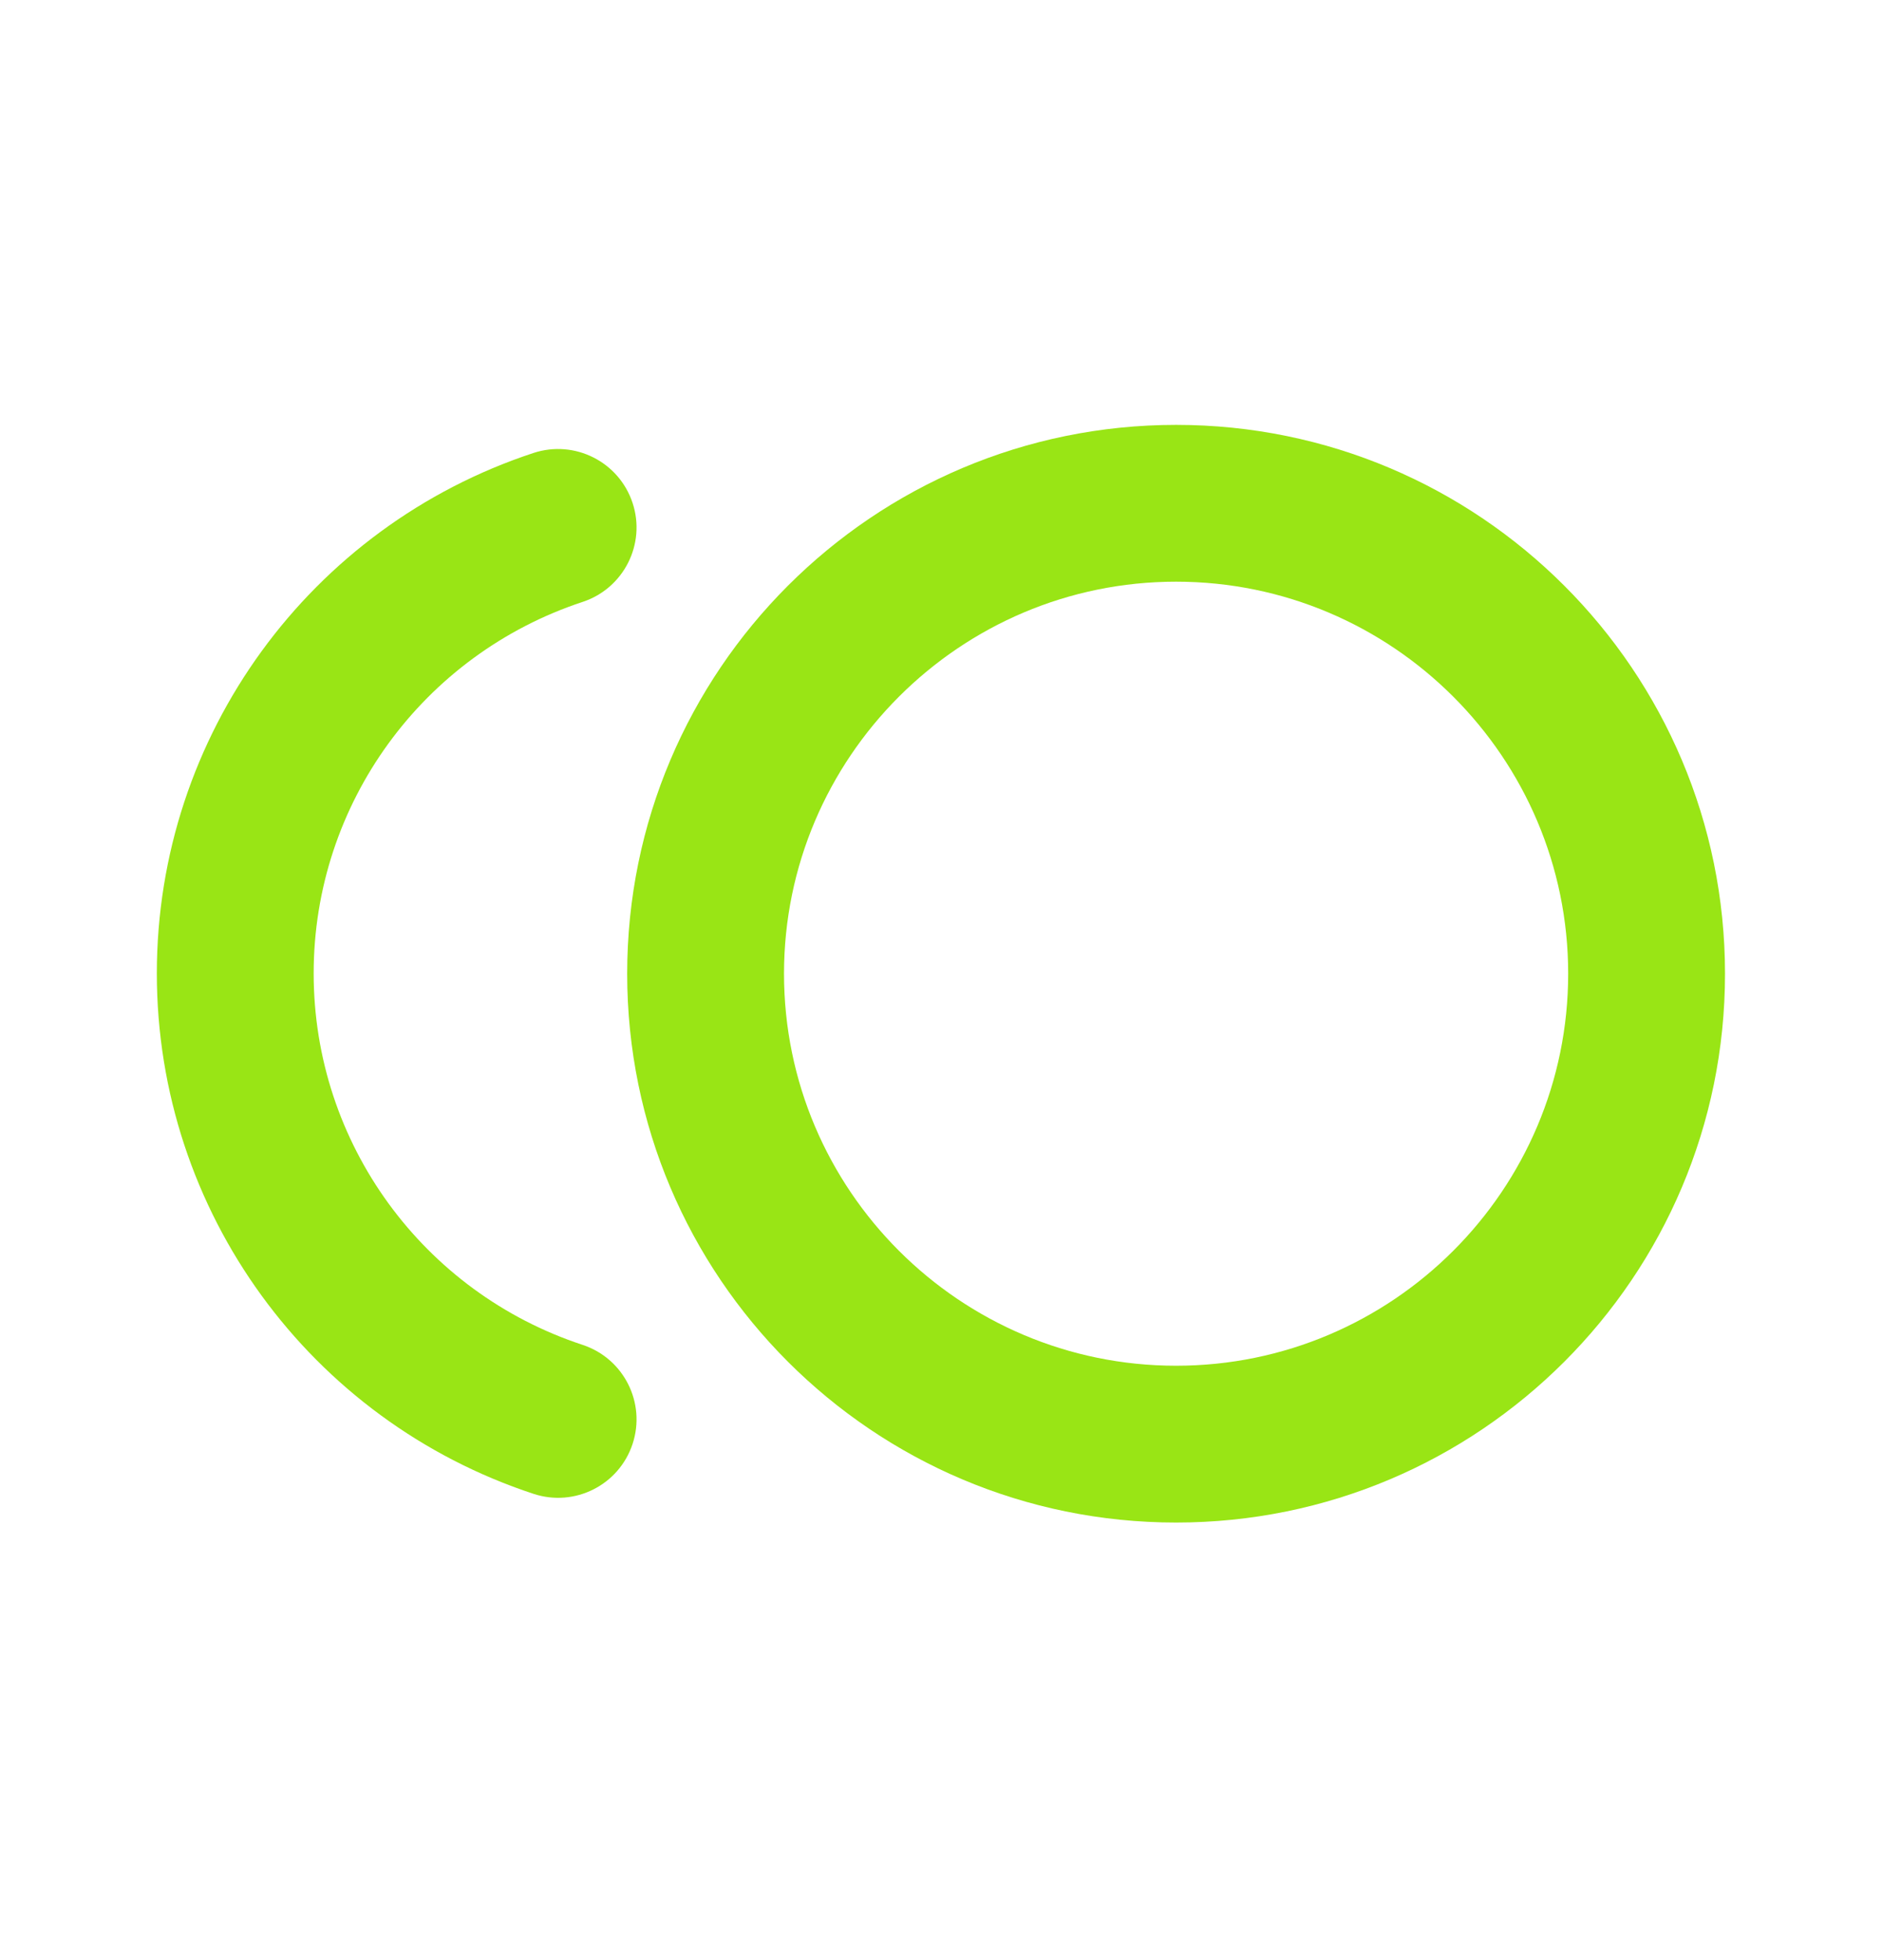
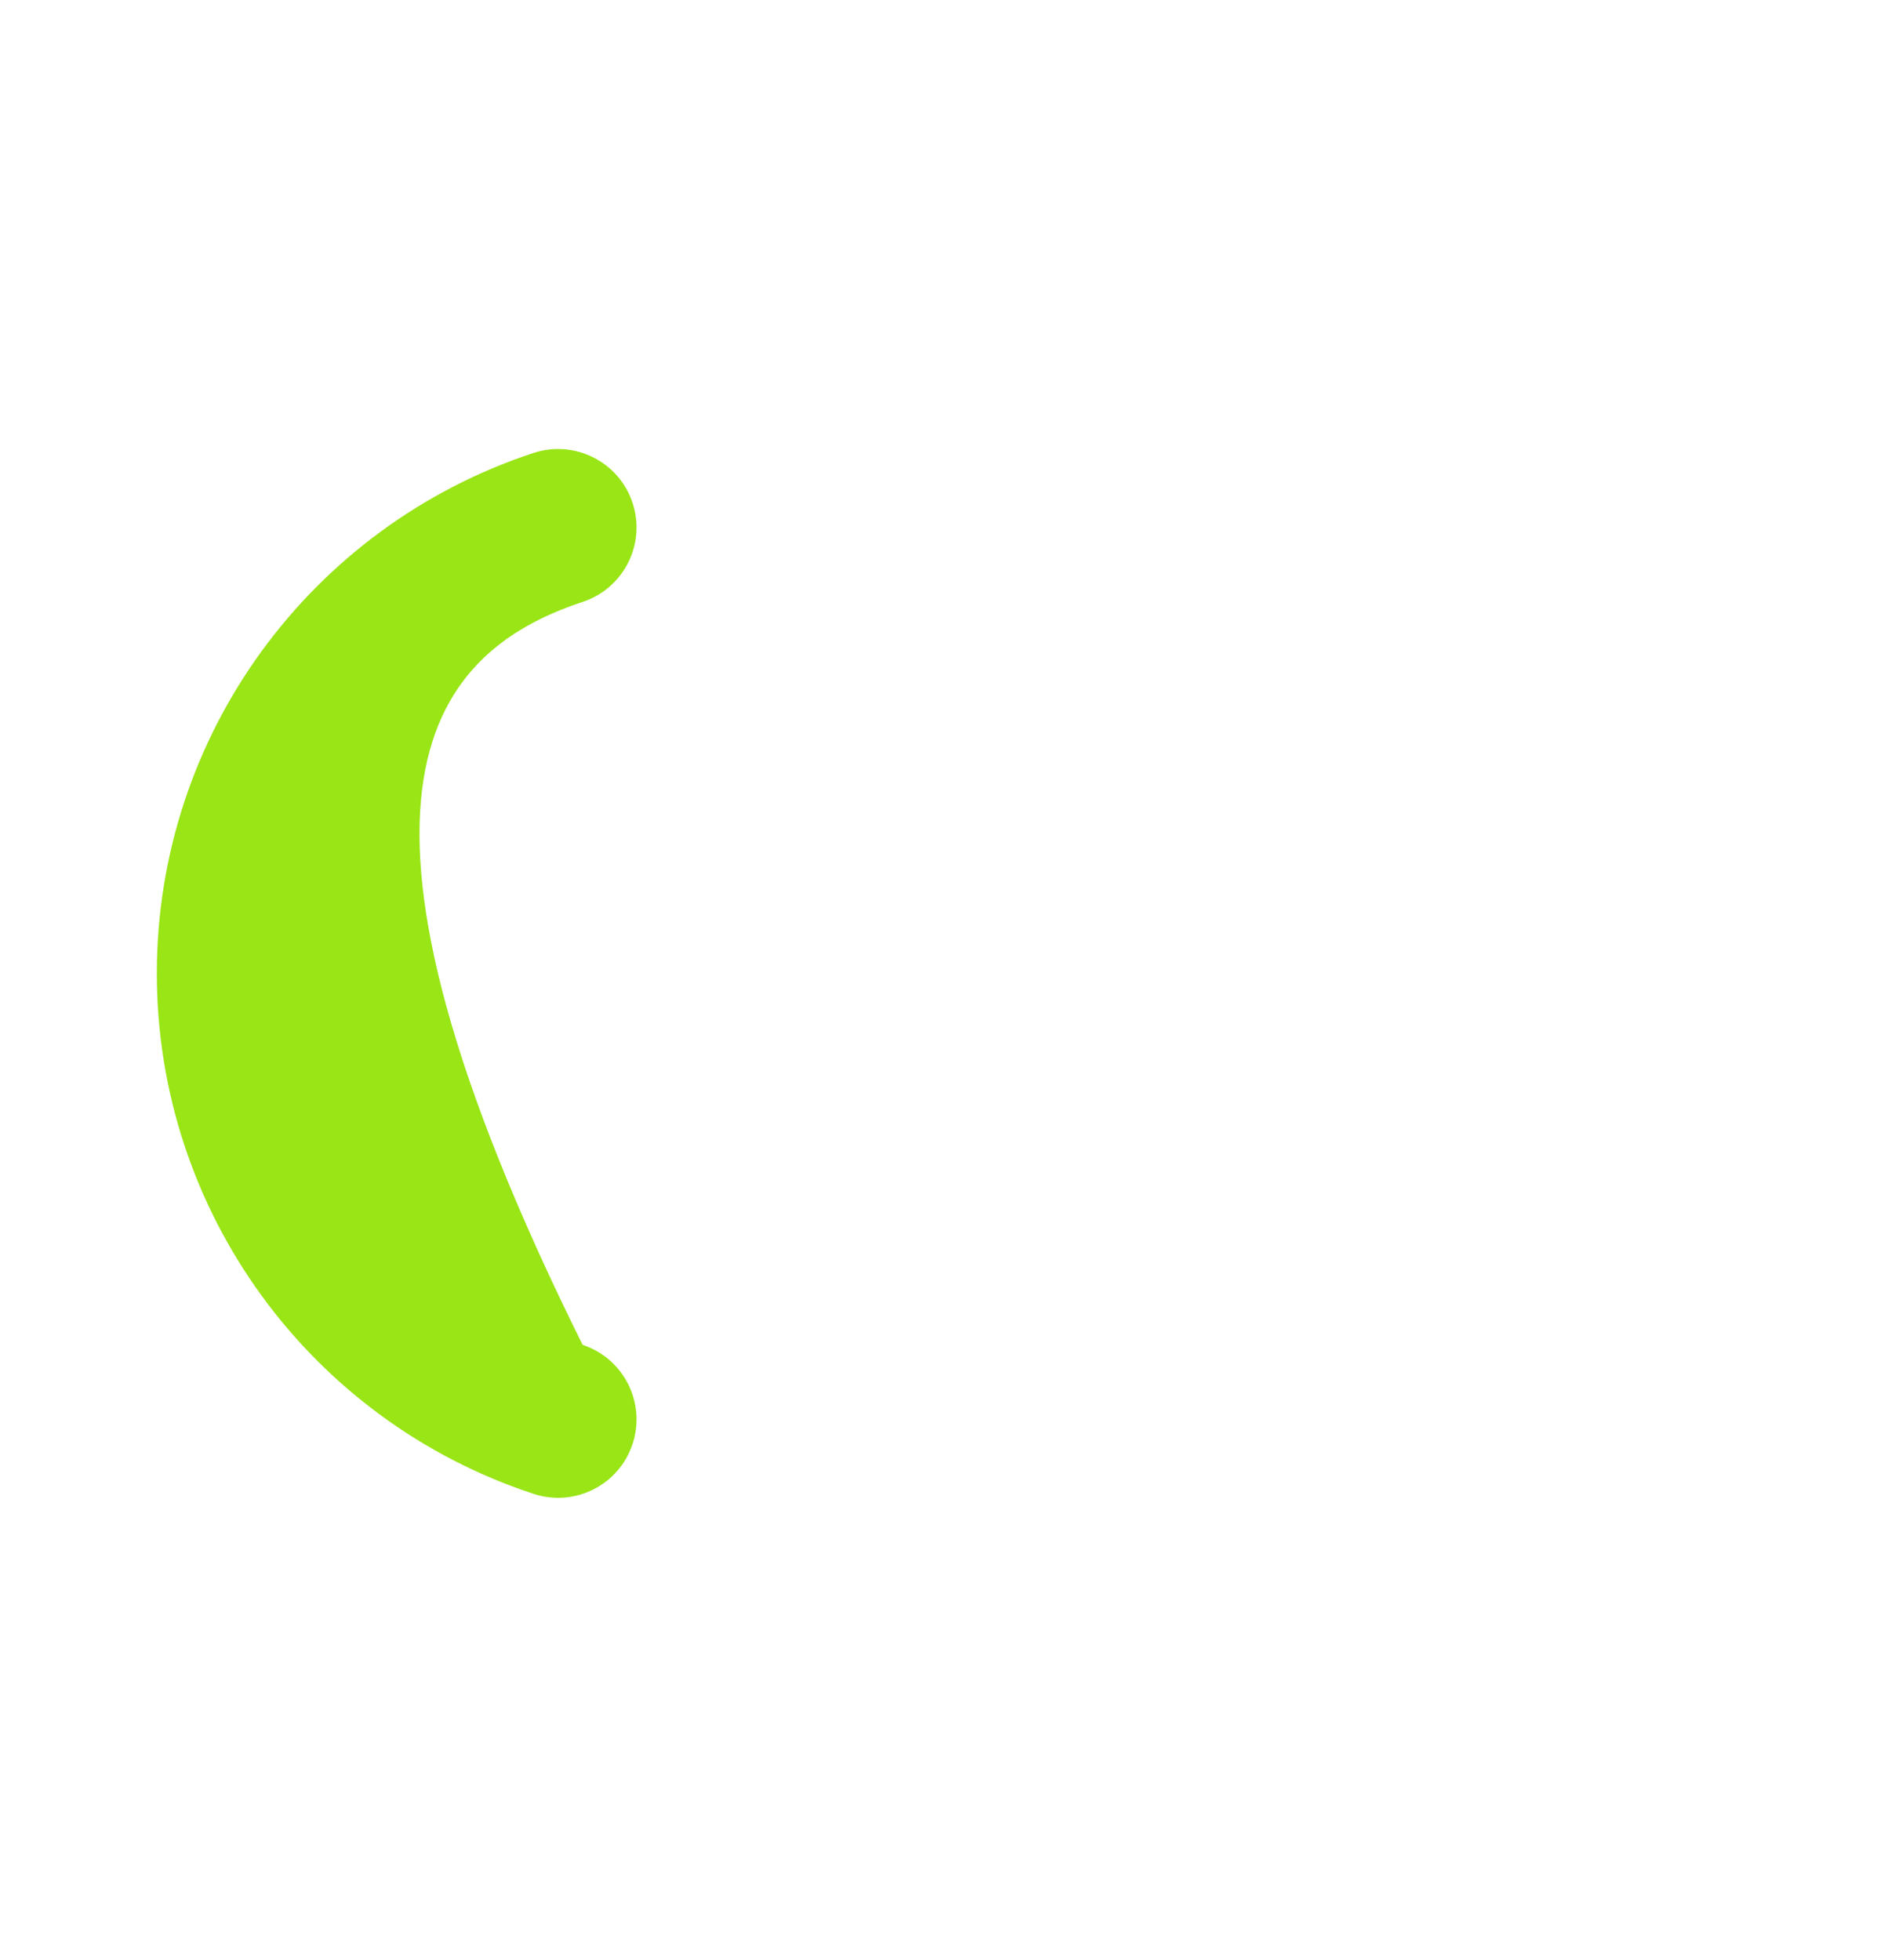
<svg xmlns="http://www.w3.org/2000/svg" width="24" height="25" viewBox="0 0 24 25" fill="none">
  <g id="Token 24px">
    <g id="Icon">
-       <path fill-rule="evenodd" clip-rule="evenodd" d="M14.998 5.419C11.133 5.419 7.998 8.554 7.998 12.419C7.998 16.285 11.133 19.419 14.998 19.419C18.864 19.419 21.998 16.285 21.998 12.419C21.998 8.554 18.864 5.419 14.998 5.419ZM14.998 7.419C17.756 7.419 19.998 9.662 19.998 12.419C19.998 15.177 17.756 17.419 14.998 17.419C12.241 17.419 9.998 15.177 9.998 12.419C9.998 9.662 12.241 7.419 14.998 7.419Z" fill="#99E515" />
-       <path d="M6.804 5.777C3.959 6.714 2 9.375 2 12.415C2 15.456 3.959 18.117 6.804 19.053C7.329 19.226 7.894 18.941 8.067 18.416C8.24 17.891 7.954 17.326 7.43 17.153C5.399 16.485 4 14.586 4 12.415C4 10.245 5.399 8.346 7.43 7.677C7.954 7.504 8.24 6.939 8.067 6.415C7.894 5.89 7.329 5.605 6.804 5.777Z" fill="#99E515" />
+       <path d="M6.804 5.777C3.959 6.714 2 9.375 2 12.415C2 15.456 3.959 18.117 6.804 19.053C7.329 19.226 7.894 18.941 8.067 18.416C8.24 17.891 7.954 17.326 7.43 17.153C4 10.245 5.399 8.346 7.43 7.677C7.954 7.504 8.24 6.939 8.067 6.415C7.894 5.89 7.329 5.605 6.804 5.777Z" fill="#99E515" />
    </g>
  </g>
</svg>